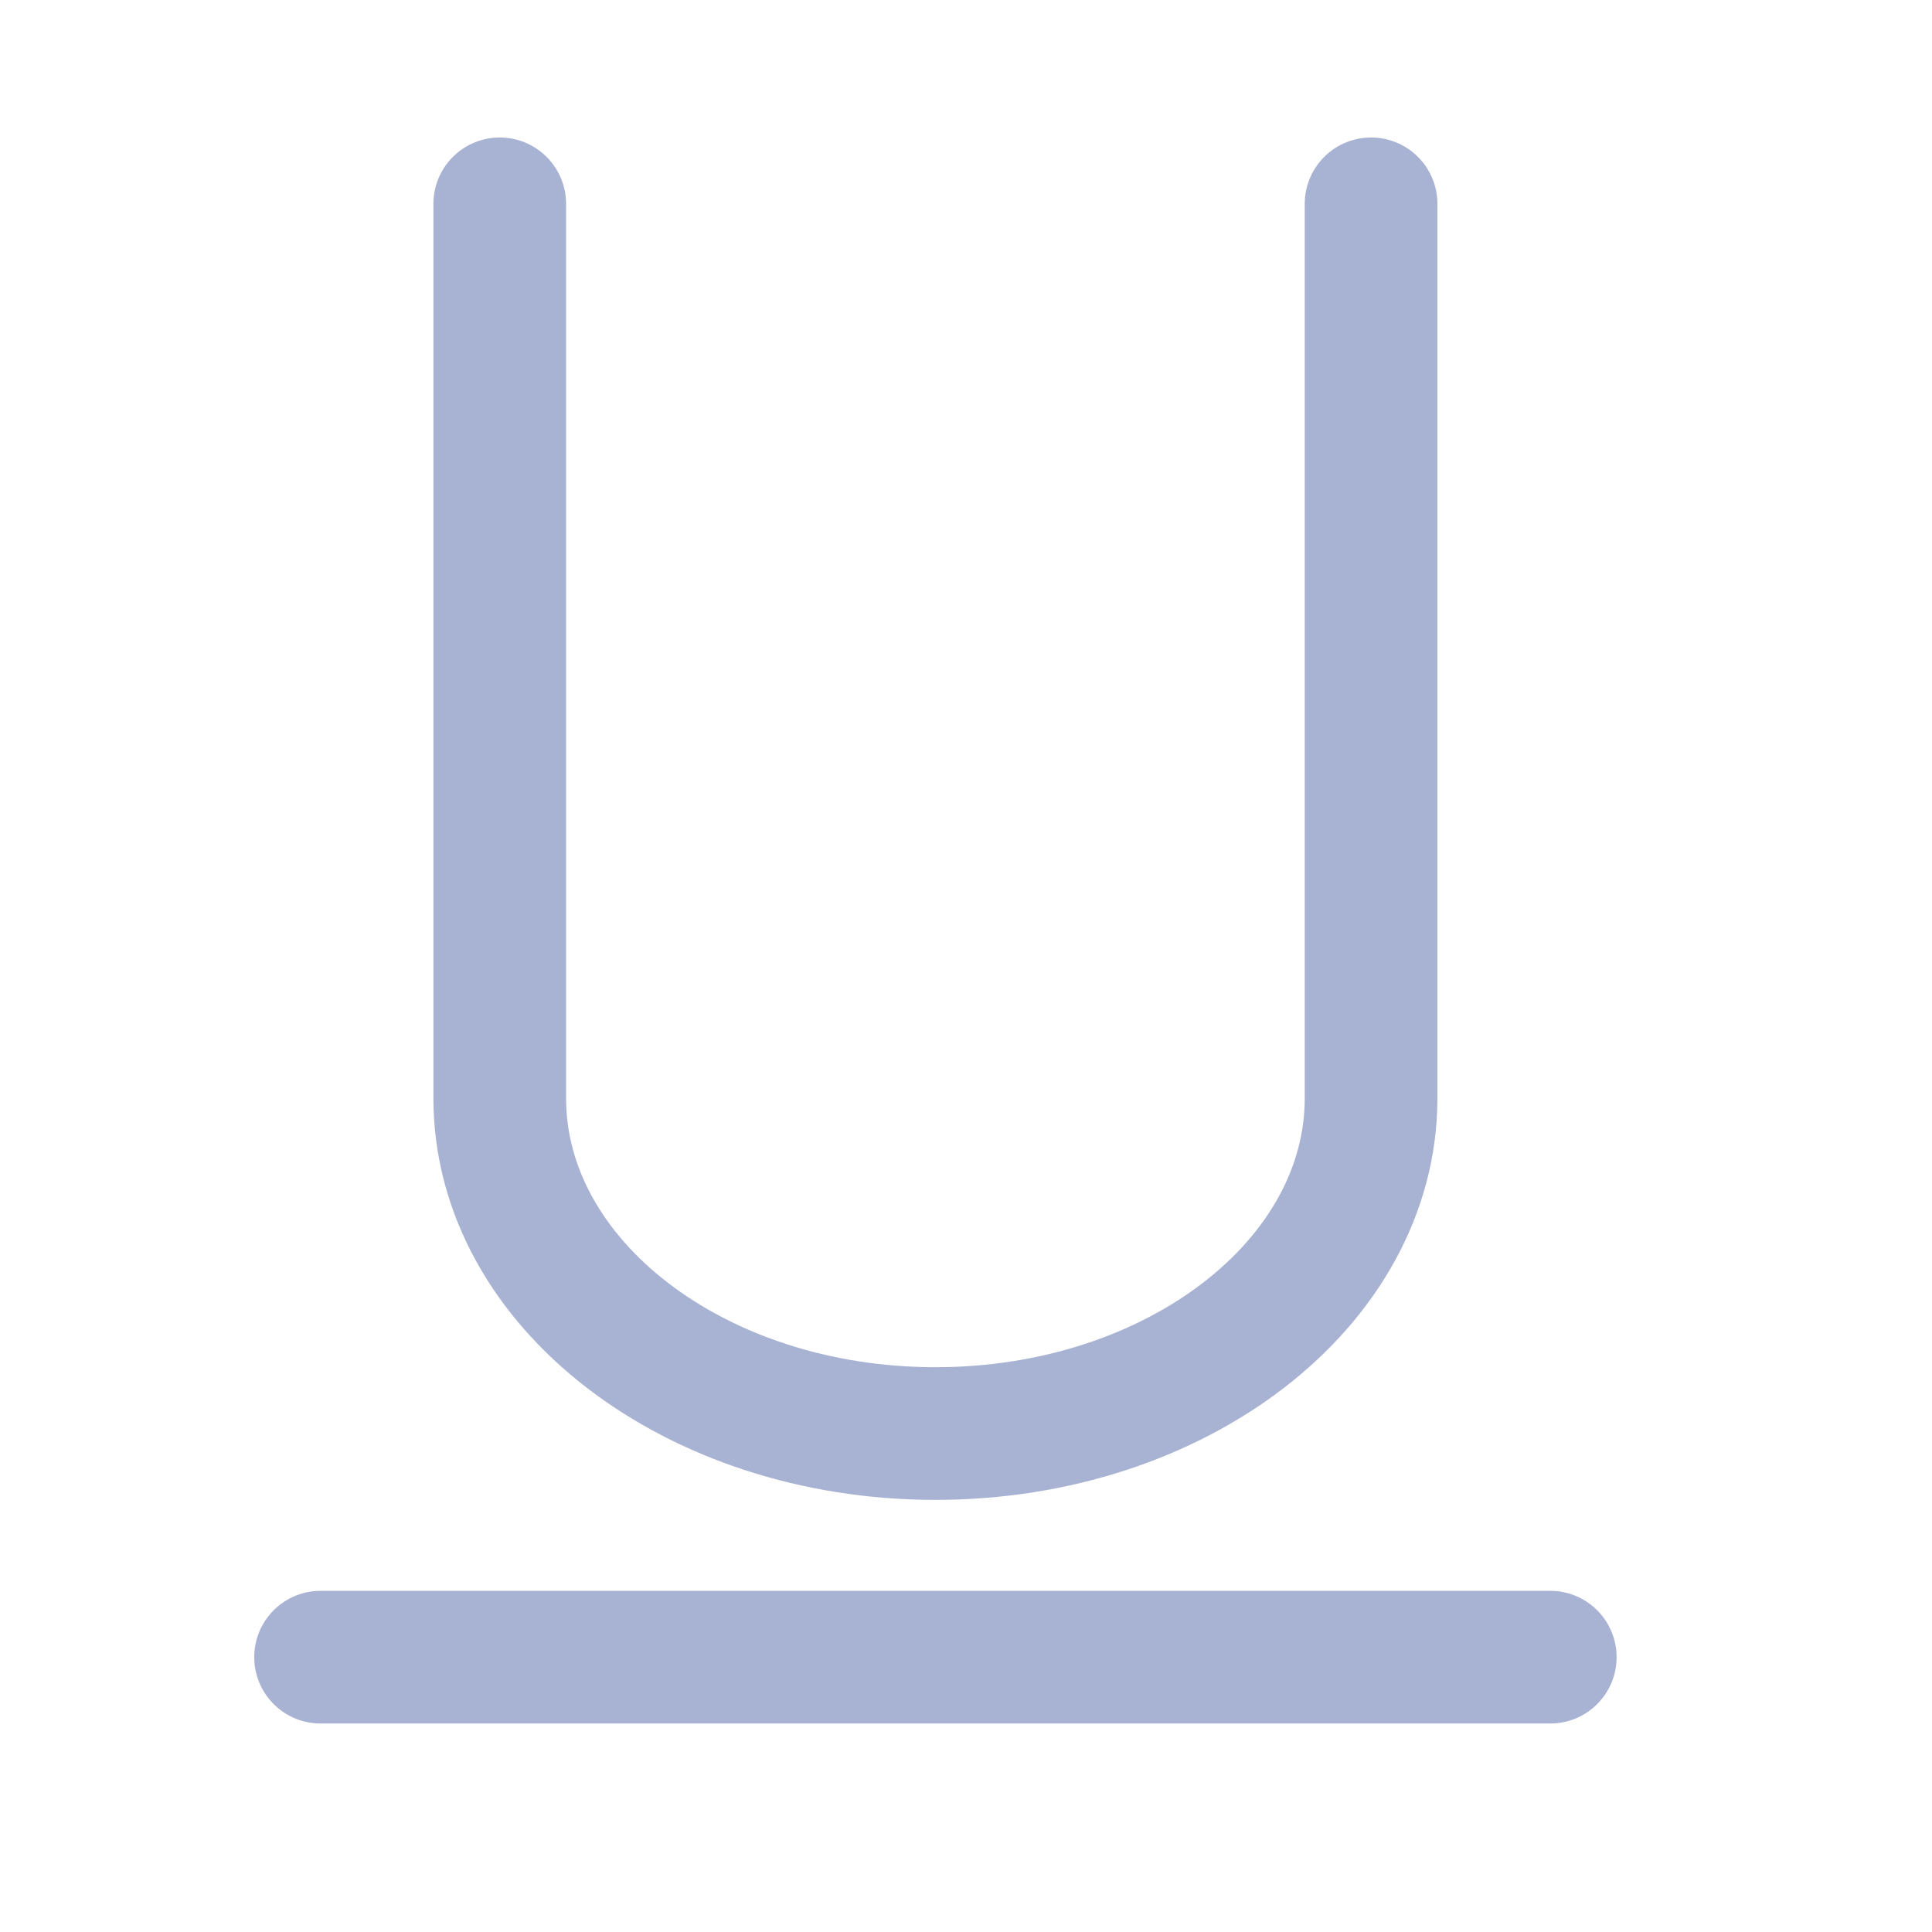
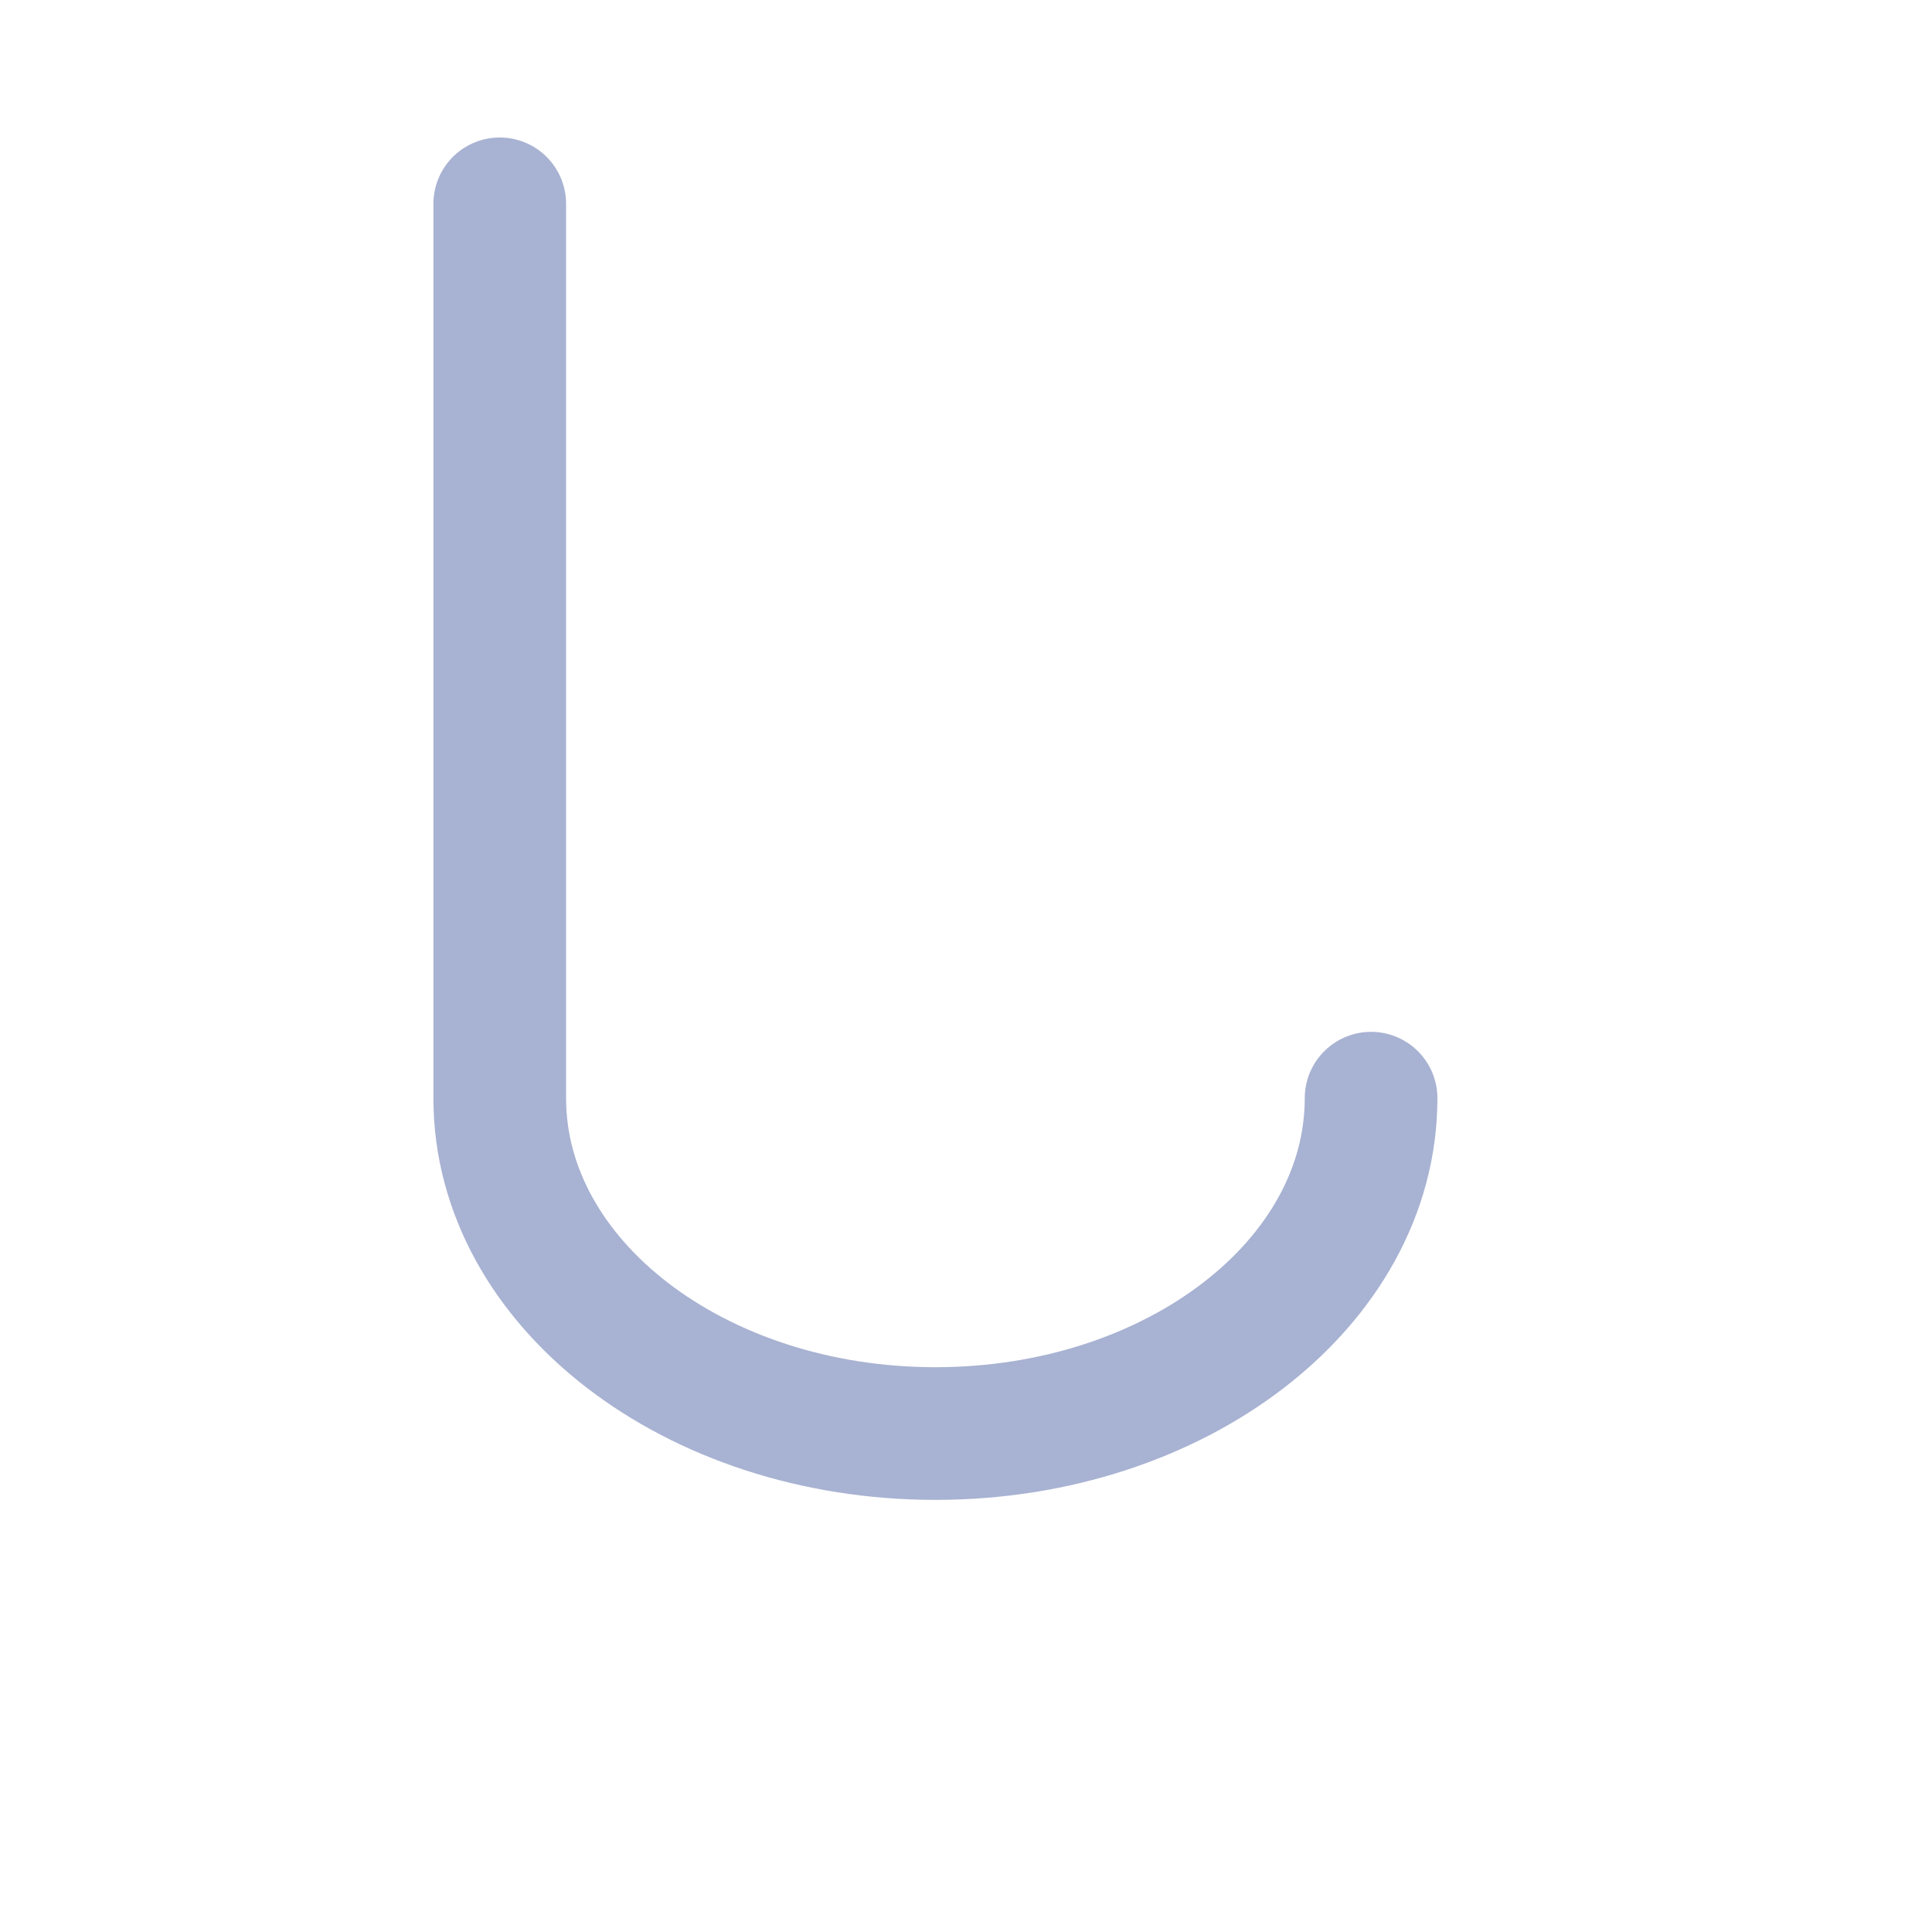
<svg xmlns="http://www.w3.org/2000/svg" width="12" height="12" viewBox="0 0 12 12" fill="none">
-   <path d="M1.991 10.293H9.629" stroke="#A8B2D2" stroke-width="0.824" stroke-linecap="round" stroke-linejoin="round" />
-   <path d="M3.104 1.266V6.821C3.104 7.971 4.316 8.904 5.81 8.904C7.305 8.904 8.516 7.971 8.516 6.821V1.266" stroke="#A8B2D2" stroke-width="0.824" stroke-linecap="round" stroke-linejoin="round" />
+   <path d="M3.104 1.266V6.821C3.104 7.971 4.316 8.904 5.81 8.904C7.305 8.904 8.516 7.971 8.516 6.821" stroke="#A8B2D2" stroke-width="0.824" stroke-linecap="round" stroke-linejoin="round" />
</svg>